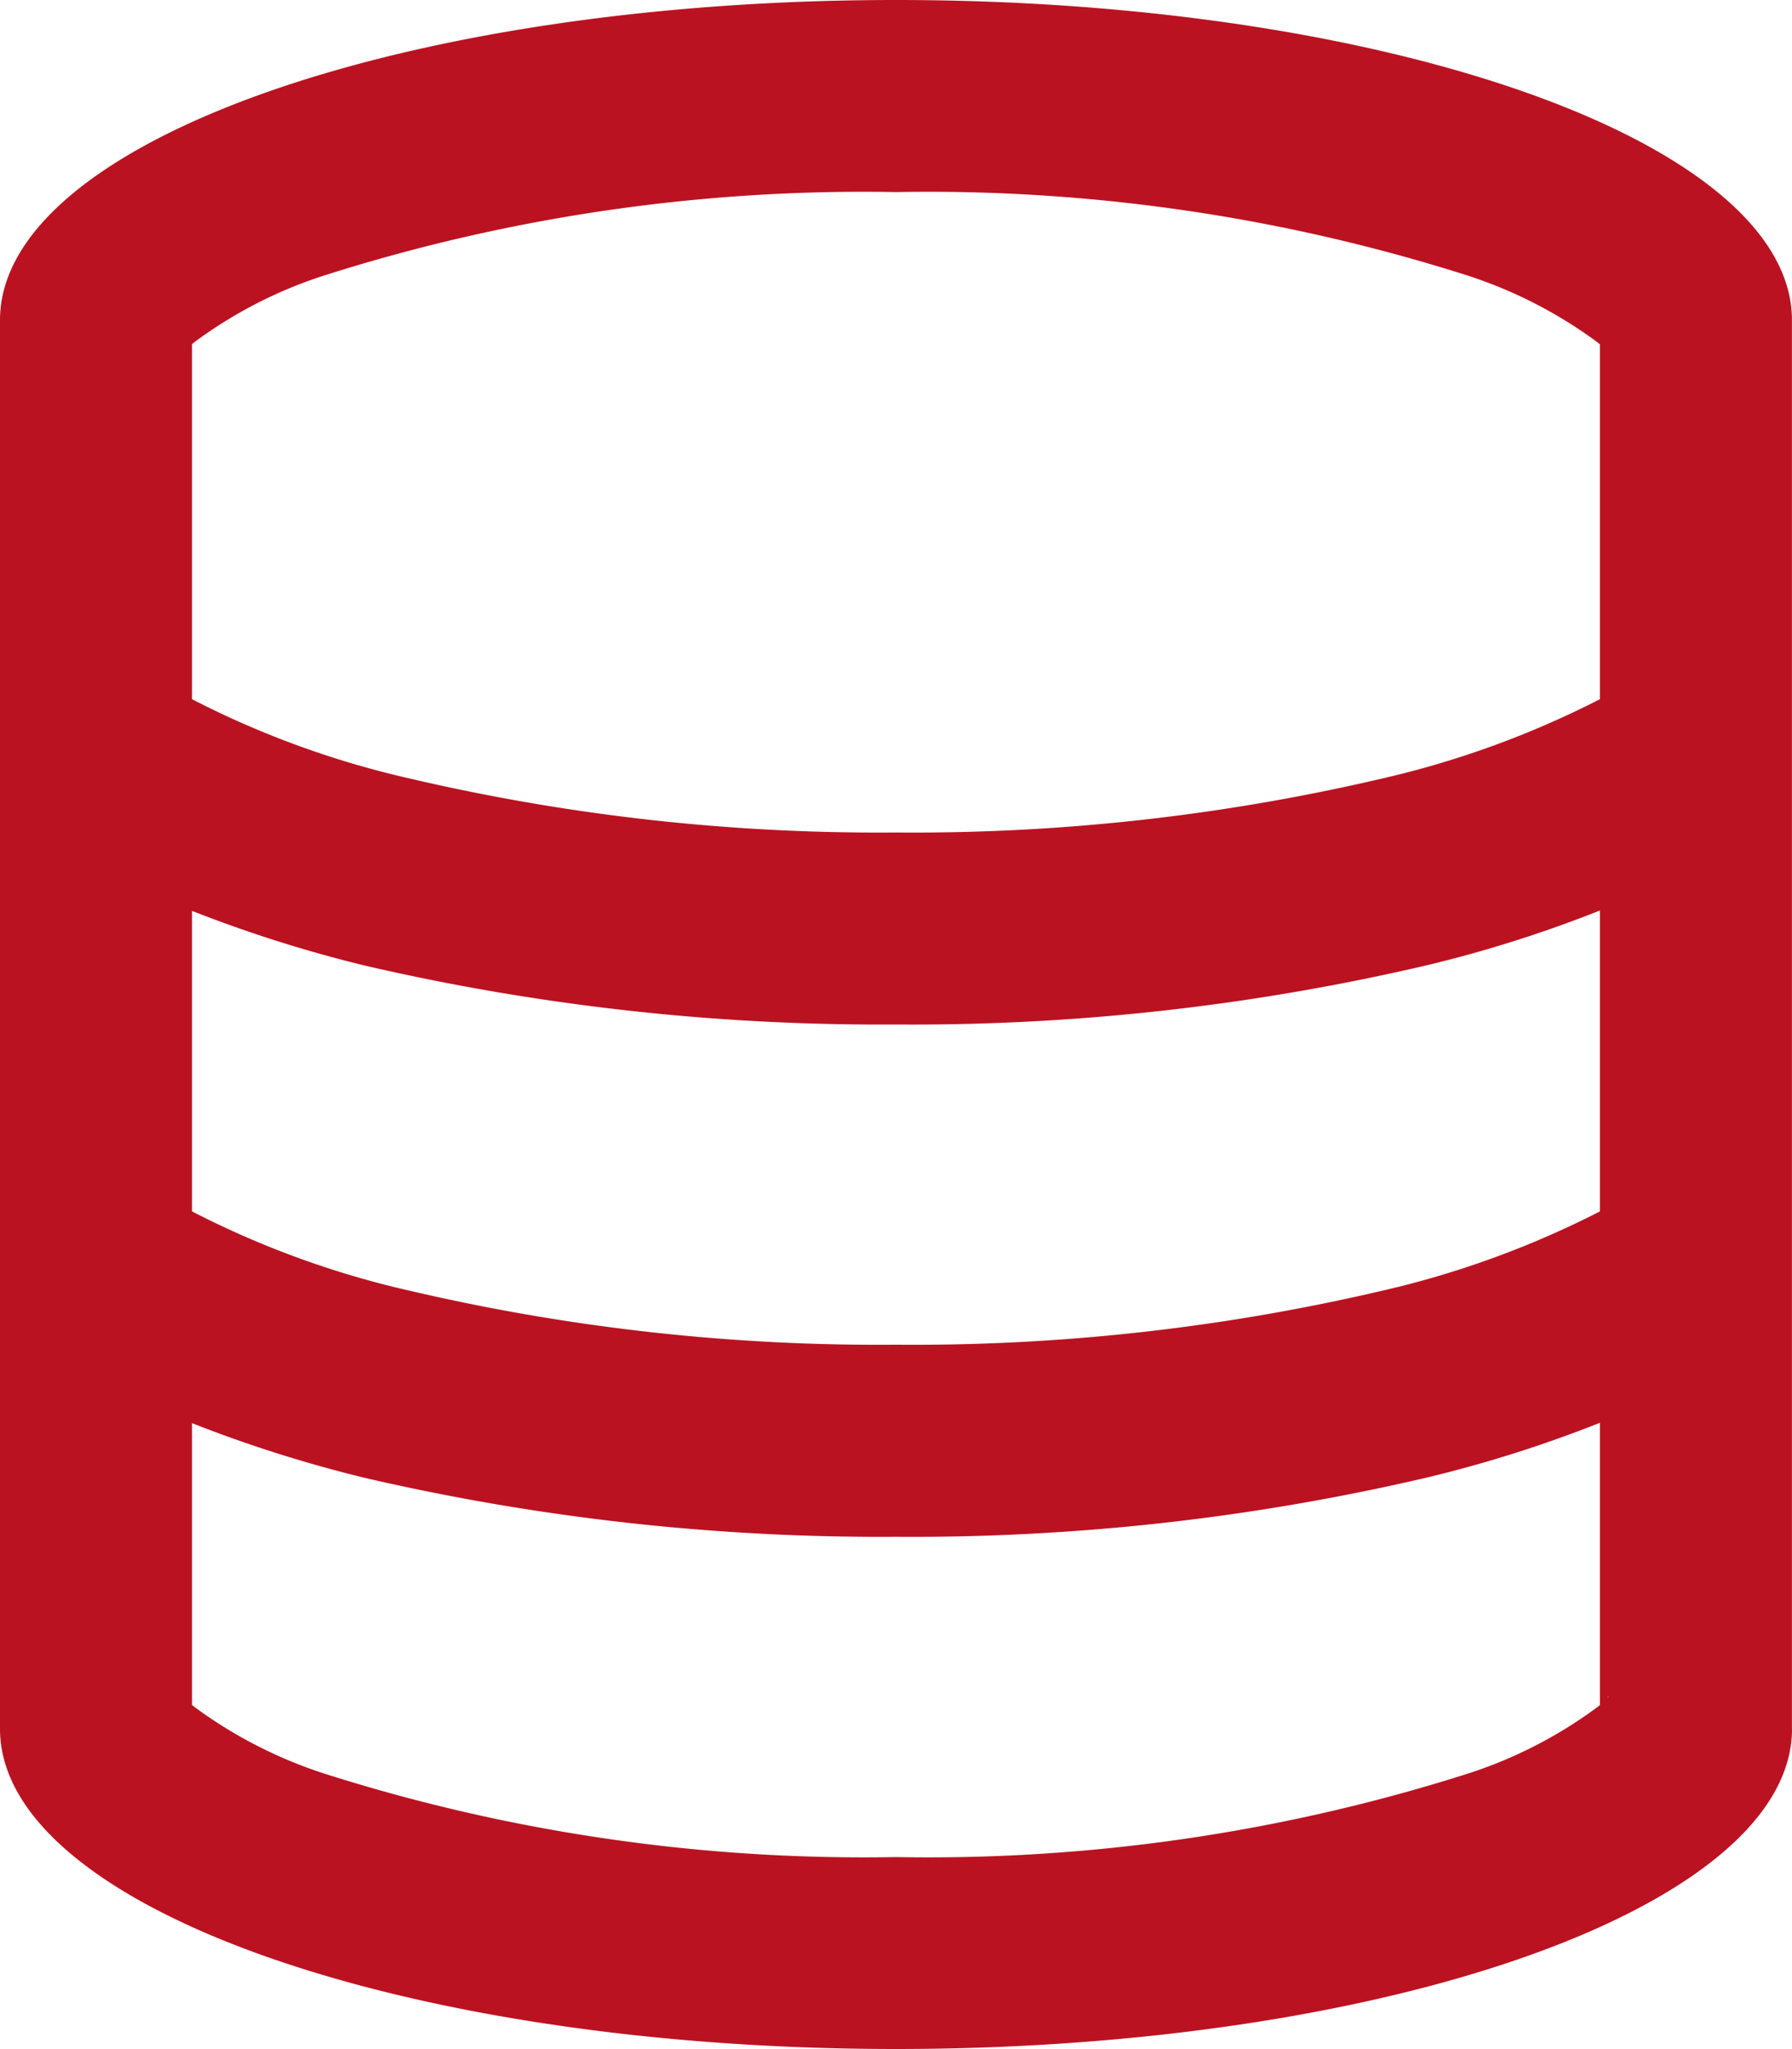
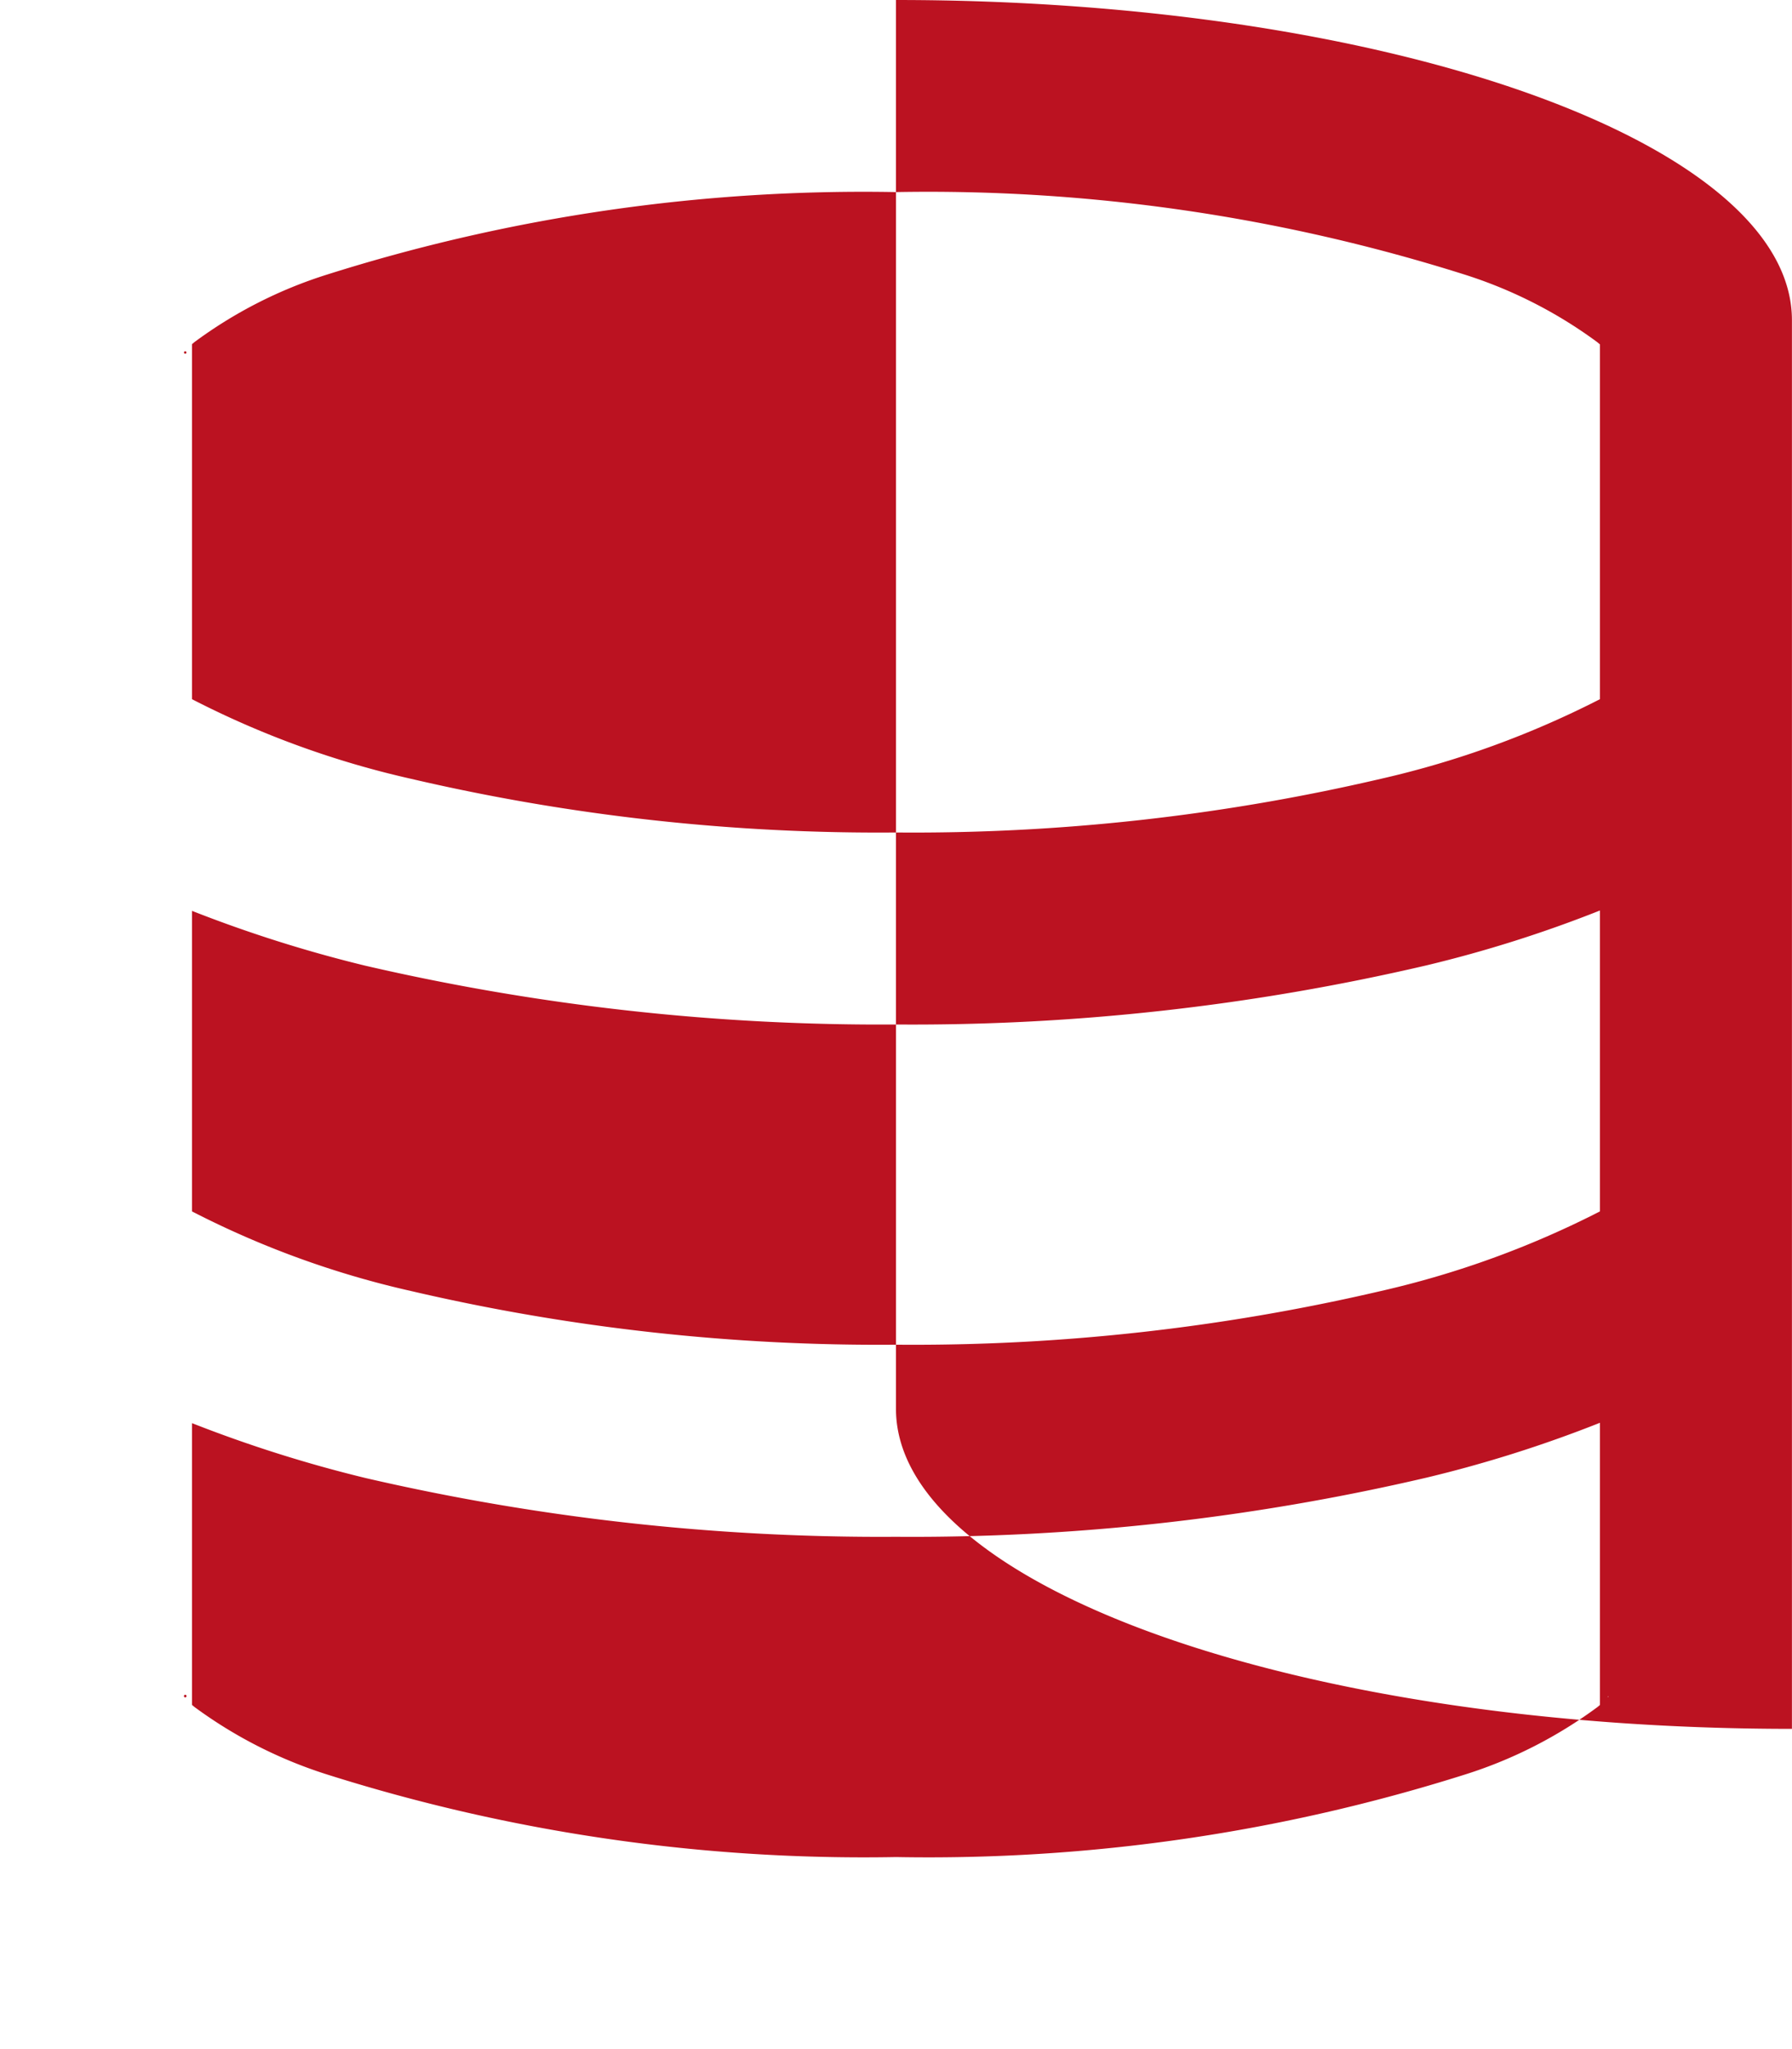
<svg xmlns="http://www.w3.org/2000/svg" width="24.895" height="28.451" viewBox="0 0 24.895 28.451">
-   <path id="database" d="M22.227,4.779V9.708a13.029,13.029,0,0,1-3.045,1.106,28.6,28.6,0,0,1-6.735.745,28.6,28.6,0,0,1-6.735-.745A12.782,12.782,0,0,1,2.667,9.708V4.779L2.7,4.751a6.24,6.24,0,0,1,1.845-.939,24.72,24.72,0,0,1,7.9-1.145,24.72,24.72,0,0,1,7.9,1.145,6.317,6.317,0,0,1,1.845.939l.033.028Zm0,7.863V16.82a13.029,13.029,0,0,1-3.045,1.106,28.6,28.6,0,0,1-6.735.745,28.6,28.6,0,0,1-6.735-.745A12.782,12.782,0,0,1,2.667,16.82V12.647a18.523,18.523,0,0,0,2.406.761,31.734,31.734,0,0,0,7.374.817,31.42,31.42,0,0,0,7.374-.822A17.707,17.707,0,0,0,22.227,12.642ZM2.667,23.672V19.76a18.523,18.523,0,0,0,2.406.761,31.734,31.734,0,0,0,7.374.817,31.42,31.42,0,0,0,7.374-.822,17.707,17.707,0,0,0,2.406-.761v3.918l-.033.028a6.24,6.24,0,0,1-1.845.939,24.72,24.72,0,0,1-7.9,1.145,24.72,24.72,0,0,1-7.9-1.145A6.317,6.317,0,0,1,2.7,23.7Zm19.677-.117s0,.006-.011.011l.006-.011V23.55Zm-19.788,0a.018.018,0,1,0,.011-.022.018.018,0,0,0-.011.022Zm0-18.66a.017.017,0,1,0,.012-.017.017.017,0,0,0-.012.017Zm19.782-.011a.017.017,0,1,0,.014.019A.017.017,0,0,0,22.338,4.884Zm2.556,19.121V4.445C24.895,1.989,19.321,0,12.447,0S0,1.989,0,4.445v19.56c0,2.456,5.573,4.445,12.447,4.445S24.895,26.462,24.895,24.005Z" fill="#bb1221" />
+   <path id="database" d="M22.227,4.779V9.708a13.029,13.029,0,0,1-3.045,1.106,28.6,28.6,0,0,1-6.735.745,28.6,28.6,0,0,1-6.735-.745A12.782,12.782,0,0,1,2.667,9.708V4.779L2.7,4.751a6.24,6.24,0,0,1,1.845-.939,24.72,24.72,0,0,1,7.9-1.145,24.72,24.72,0,0,1,7.9,1.145,6.317,6.317,0,0,1,1.845.939l.033.028Zm0,7.863V16.82a13.029,13.029,0,0,1-3.045,1.106,28.6,28.6,0,0,1-6.735.745,28.6,28.6,0,0,1-6.735-.745A12.782,12.782,0,0,1,2.667,16.82V12.647a18.523,18.523,0,0,0,2.406.761,31.734,31.734,0,0,0,7.374.817,31.42,31.42,0,0,0,7.374-.822A17.707,17.707,0,0,0,22.227,12.642ZM2.667,23.672V19.76a18.523,18.523,0,0,0,2.406.761,31.734,31.734,0,0,0,7.374.817,31.42,31.42,0,0,0,7.374-.822,17.707,17.707,0,0,0,2.406-.761v3.918l-.033.028a6.24,6.24,0,0,1-1.845.939,24.72,24.72,0,0,1-7.9,1.145,24.72,24.72,0,0,1-7.9-1.145A6.317,6.317,0,0,1,2.7,23.7Zm19.677-.117s0,.006-.011.011l.006-.011V23.55Zm-19.788,0a.018.018,0,1,0,.011-.022.018.018,0,0,0-.011.022Zm0-18.66a.017.017,0,1,0,.012-.017.017.017,0,0,0-.012.017Zm19.782-.011a.017.017,0,1,0,.014.019A.017.017,0,0,0,22.338,4.884Zm2.556,19.121V4.445C24.895,1.989,19.321,0,12.447,0v19.56c0,2.456,5.573,4.445,12.447,4.445S24.895,26.462,24.895,24.005Z" fill="#bb1221" />
</svg>